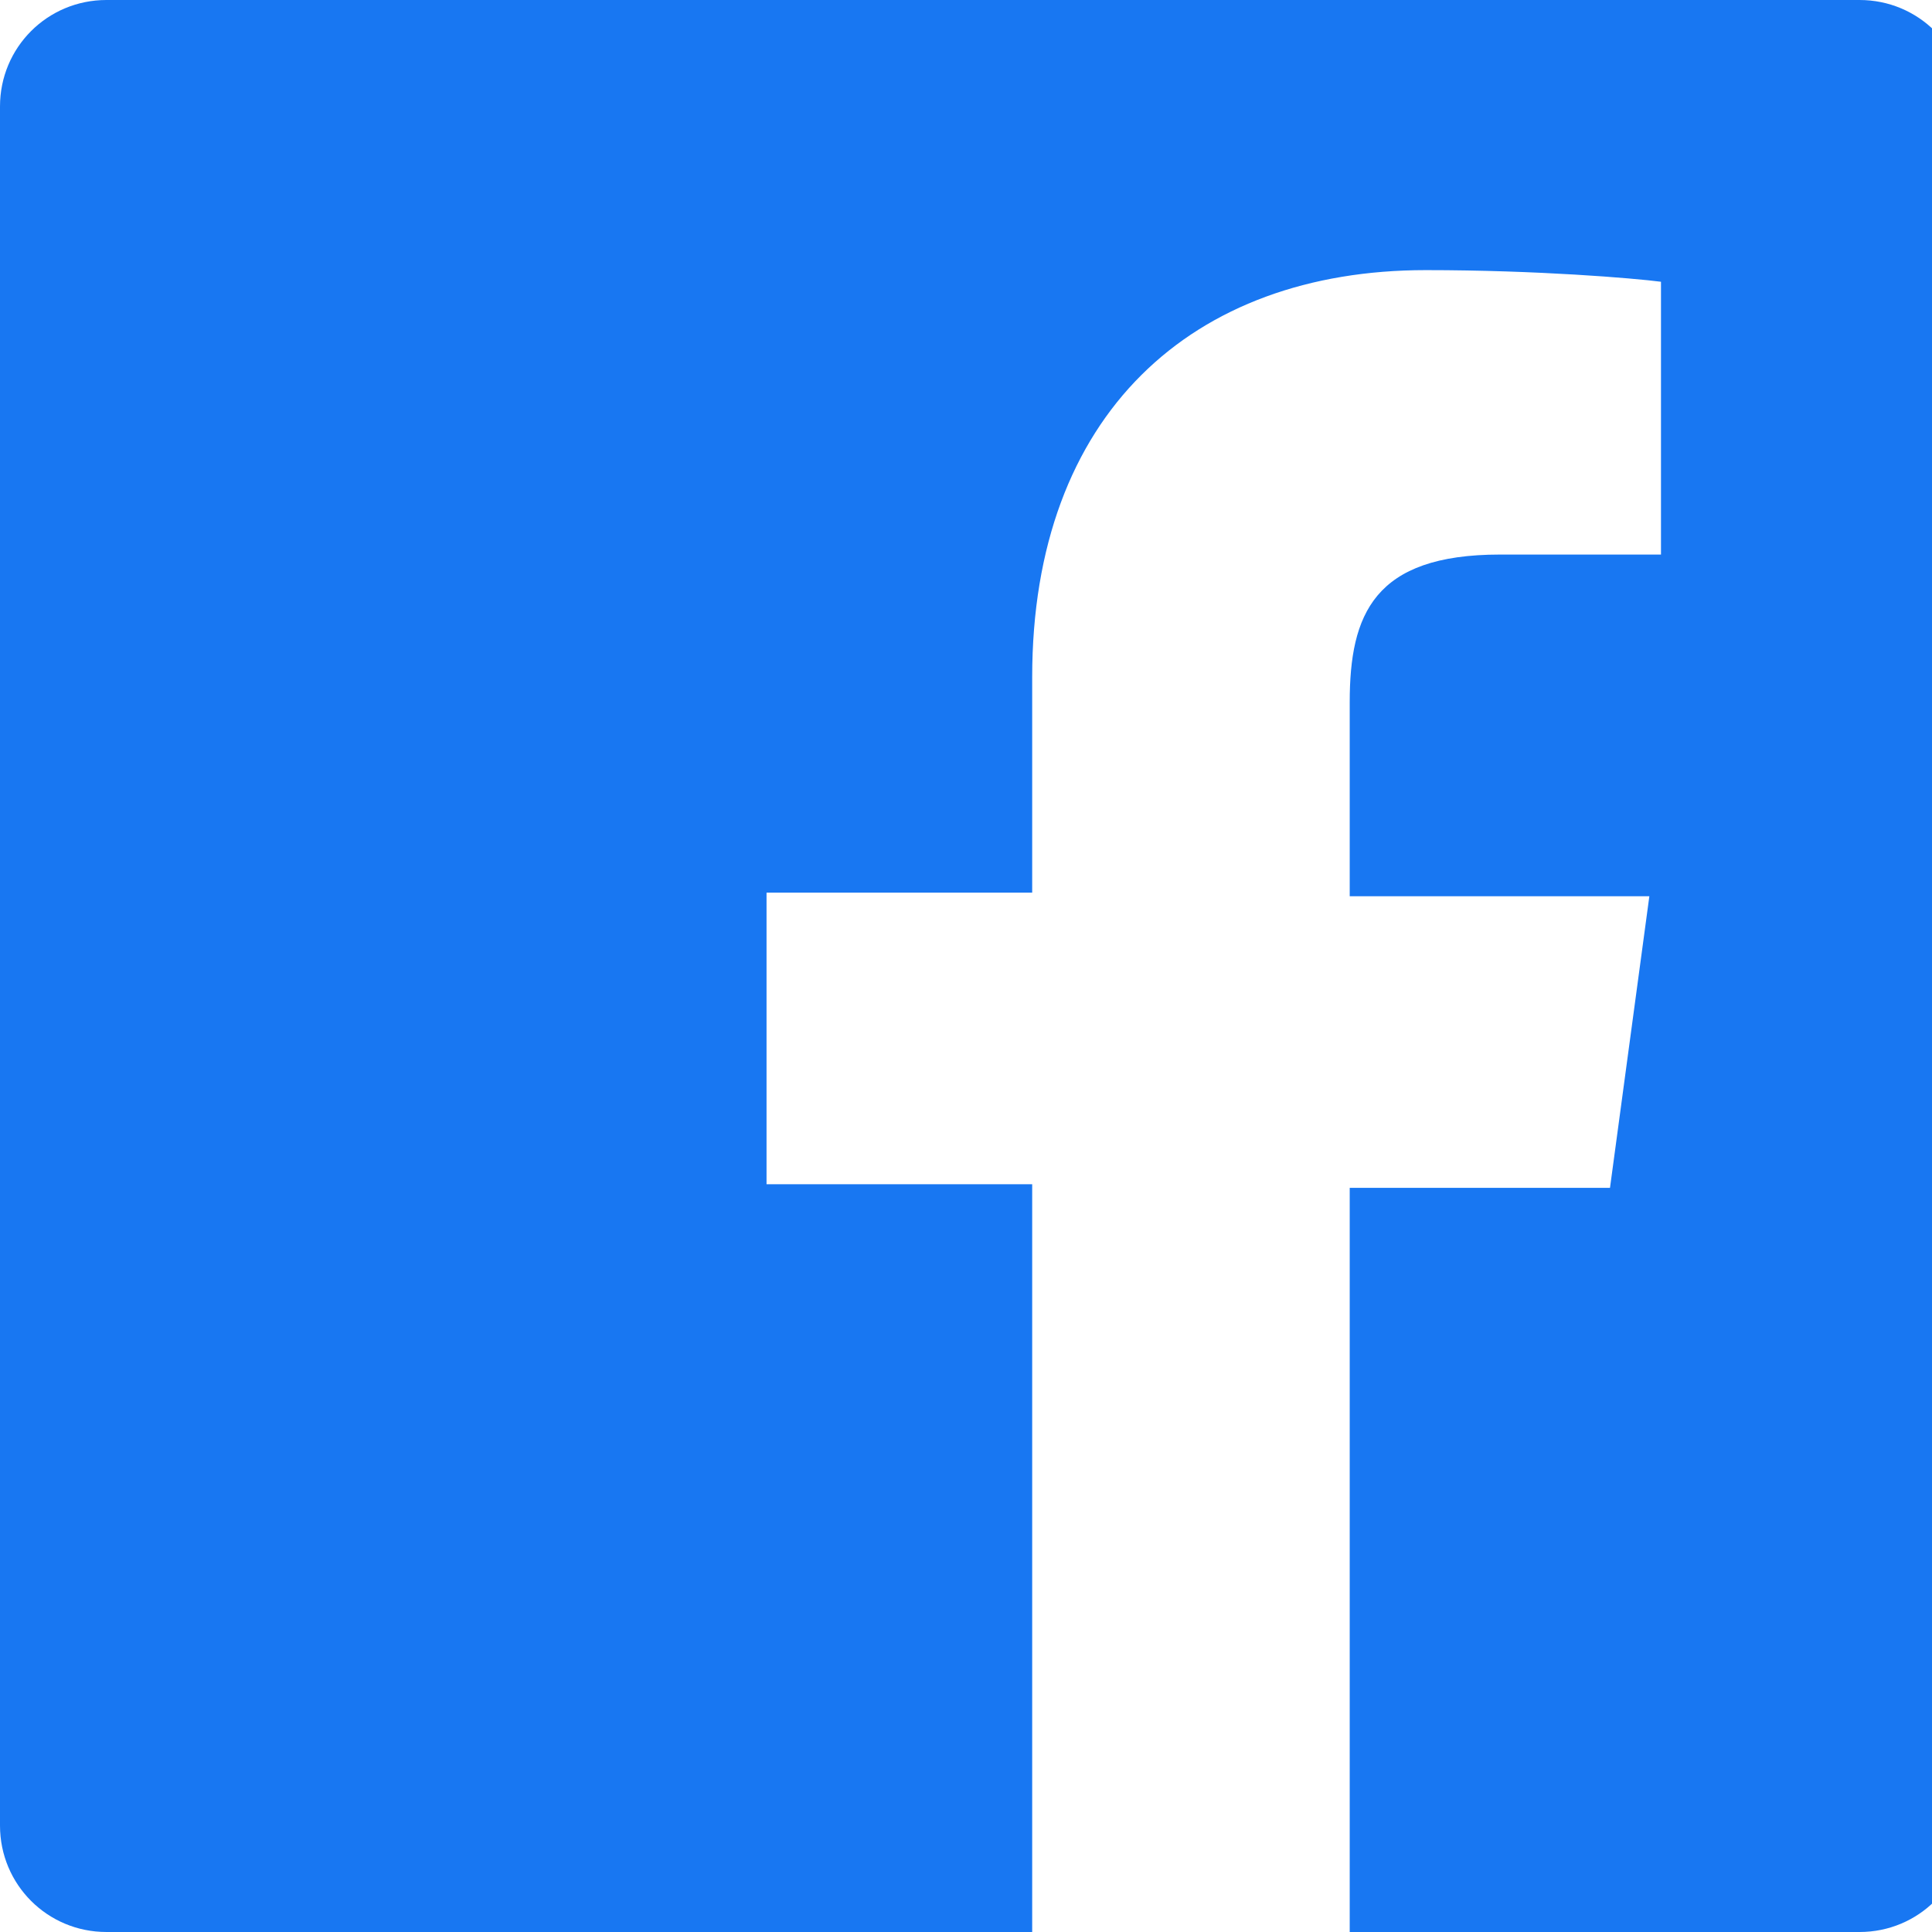
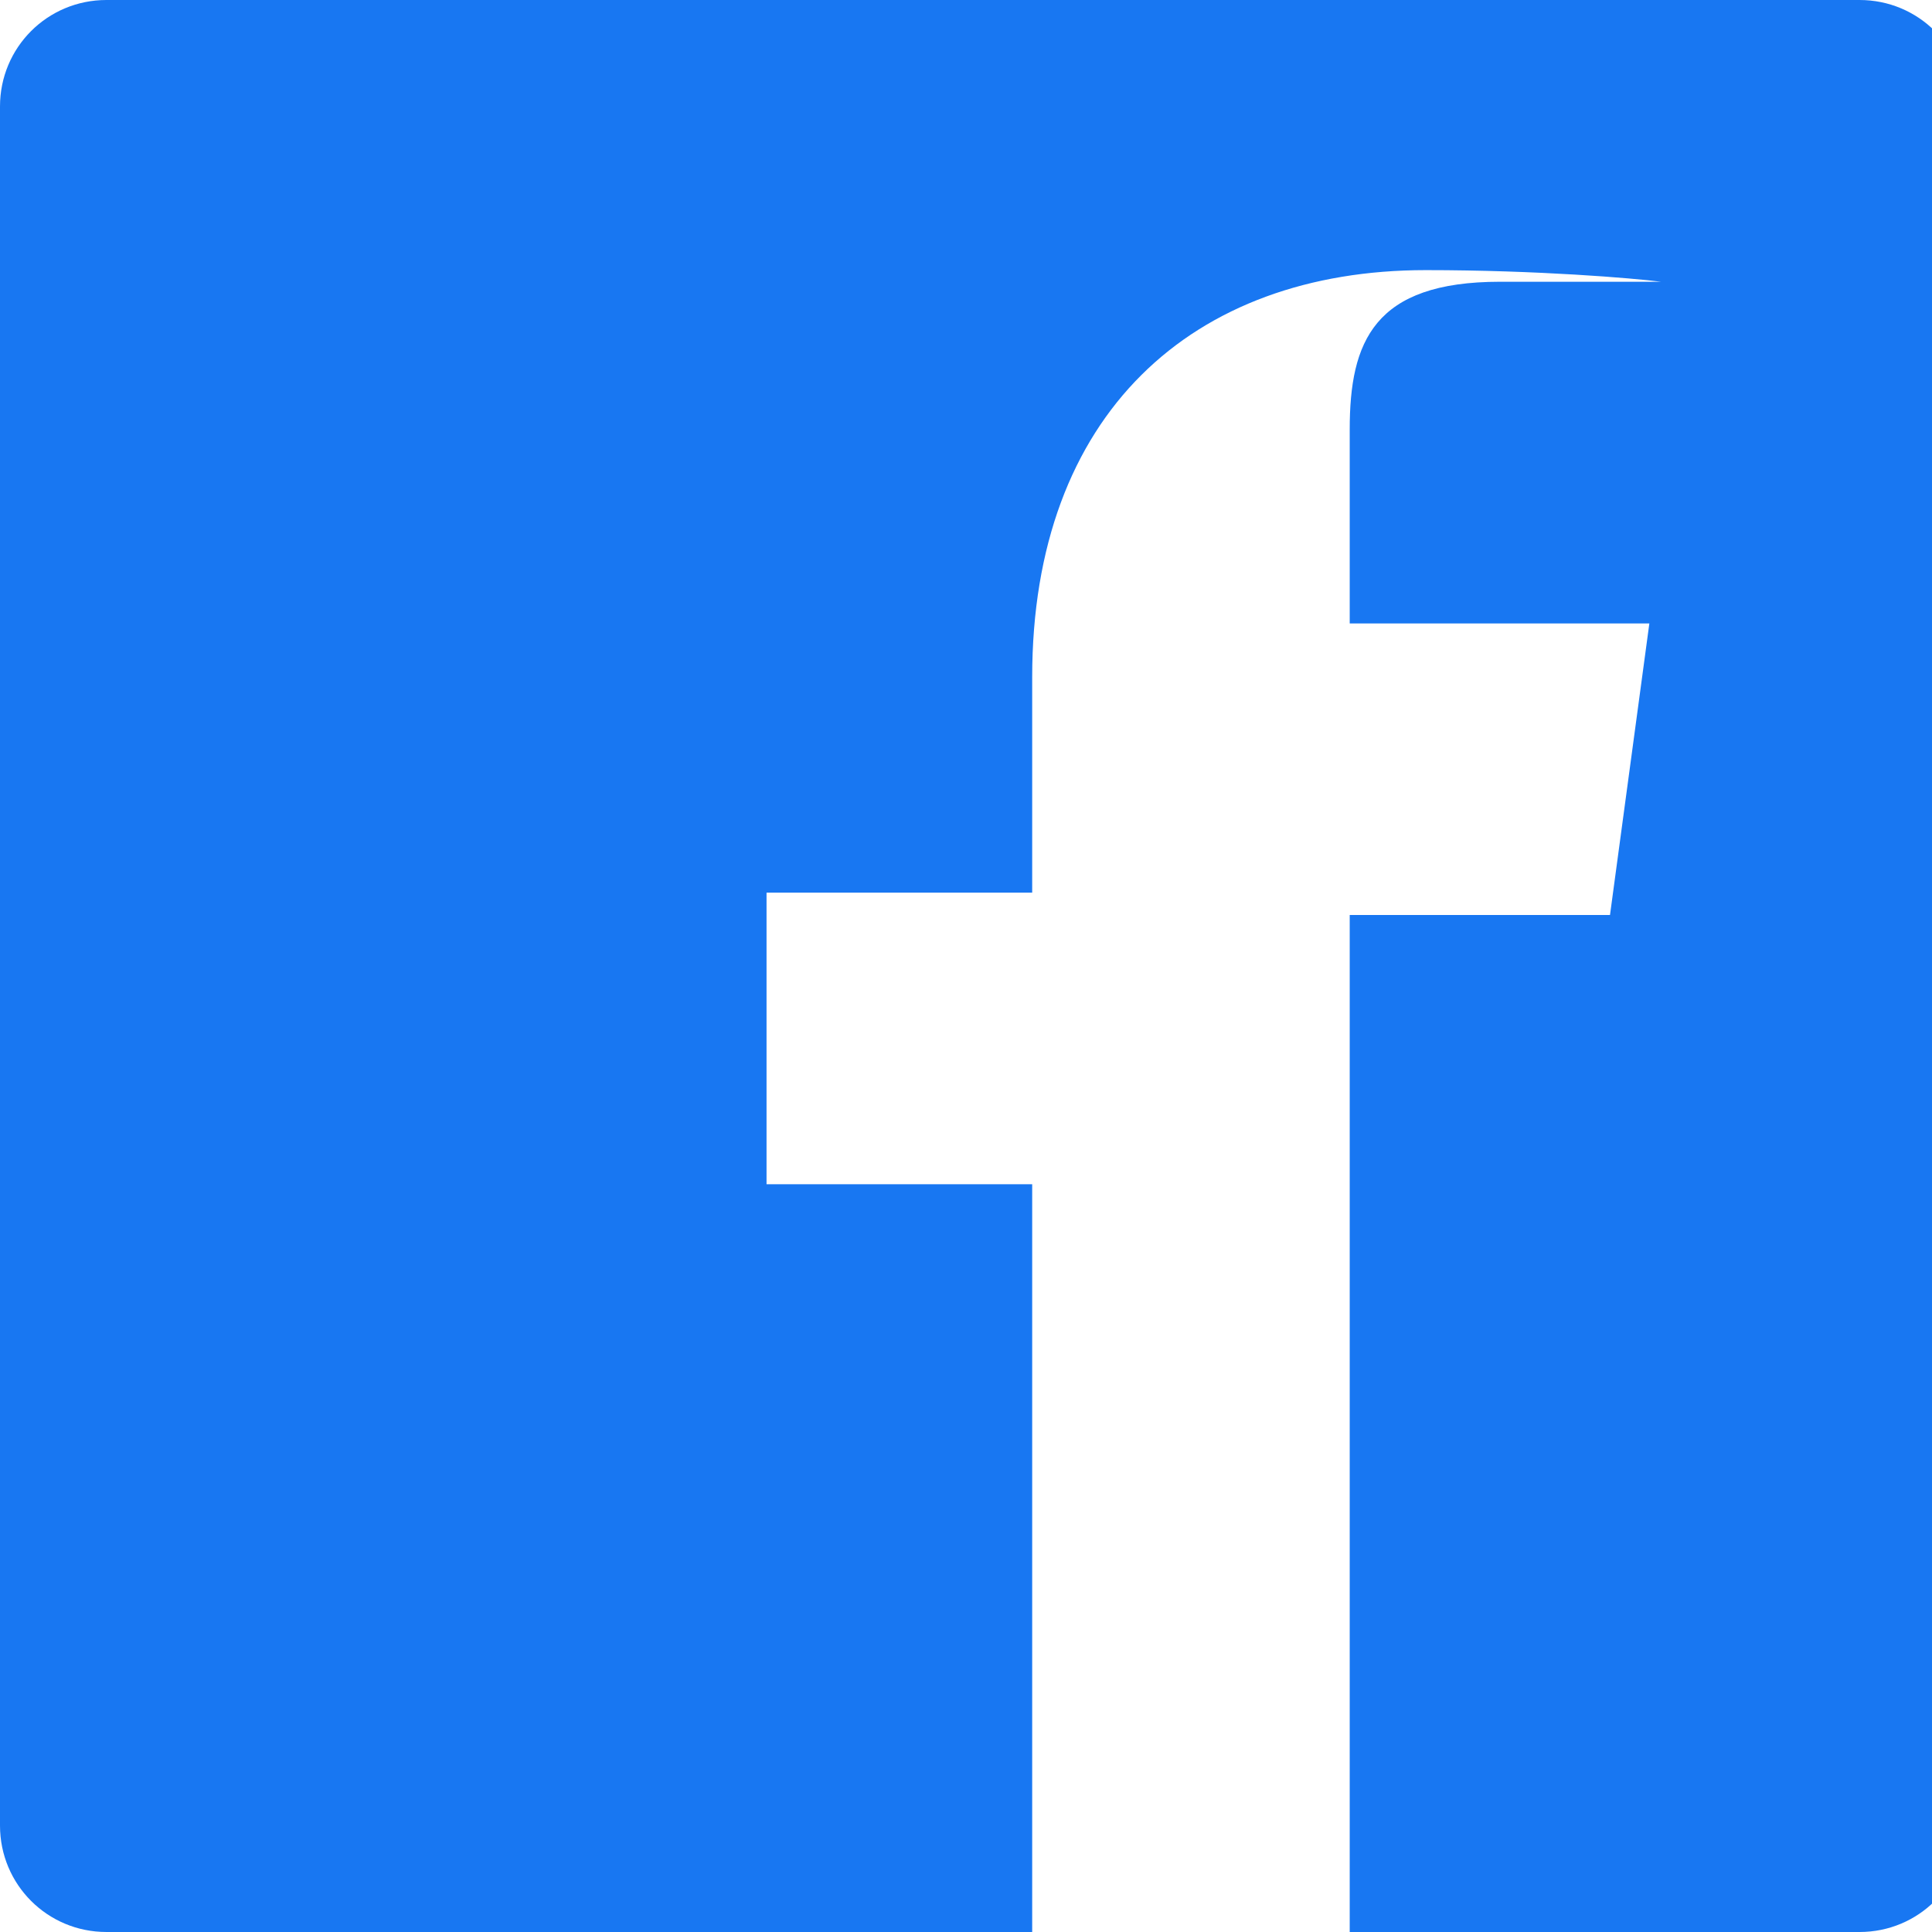
<svg xmlns="http://www.w3.org/2000/svg" viewBox="0 0 216 216" width="24" height="24">
-   <path fill="#1877F2" d="M204.1 0H11.9C5.3 0 0 5.3 0 11.9v192.2c0 6.6 5.3 11.9 11.9 11.9h103.5v-83.6H85.7v-32.6h29.7v-24.1c0-29.4 17.9-45.5 44-45.5 12.5 0 23.2 0.9 26.3 1.3v30.5h-18c-14.1 0-16.8 6.7-16.8 16.5v21.7h33.5l-4.4 32.6h-29.1V216h57c6.6 0 11.9-5.3 11.9-11.9V11.9c0-6.6-5.3-11.9-11.9-11.9z" />
+   <path fill="#1877F2" d="M204.1 0H11.9C5.3 0 0 5.3 0 11.9v192.2c0 6.6 5.3 11.9 11.9 11.9h103.5v-83.6H85.7v-32.6h29.7v-24.1c0-29.4 17.9-45.5 44-45.5 12.5 0 23.2 0.9 26.3 1.3h-18c-14.1 0-16.8 6.7-16.8 16.5v21.7h33.5l-4.4 32.6h-29.1V216h57c6.6 0 11.9-5.3 11.9-11.9V11.9c0-6.6-5.3-11.9-11.9-11.9z" />
</svg>